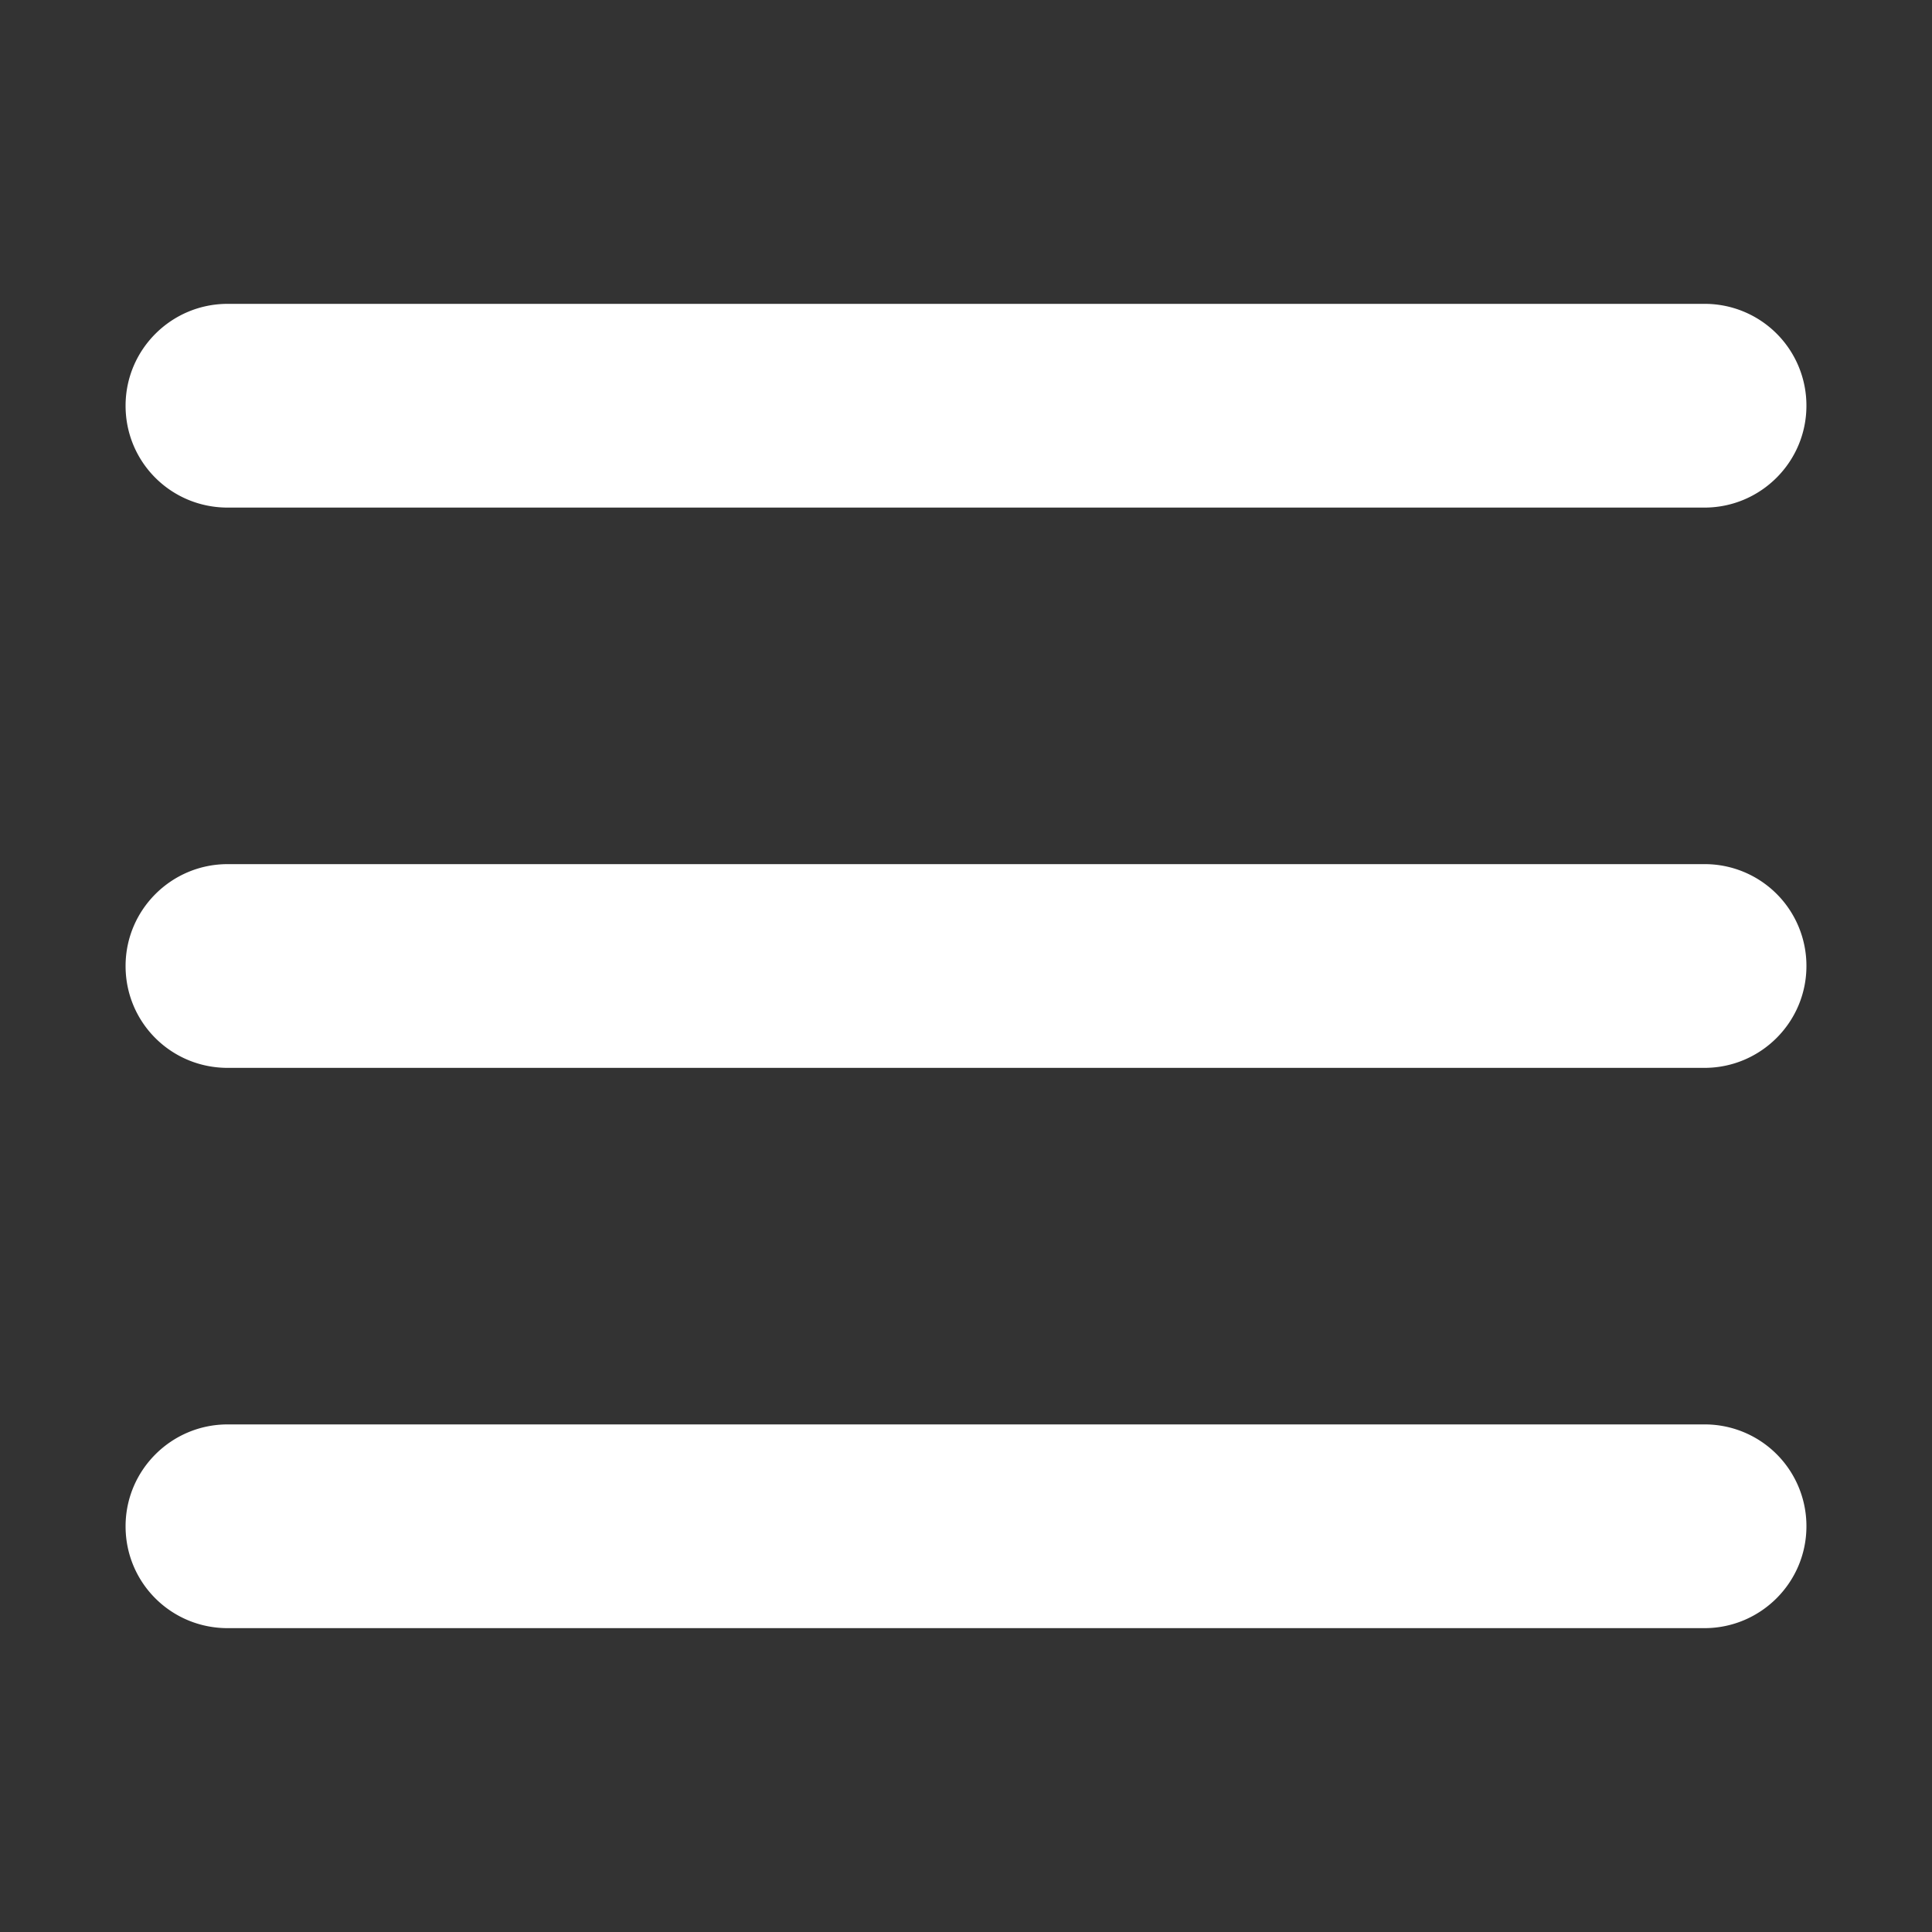
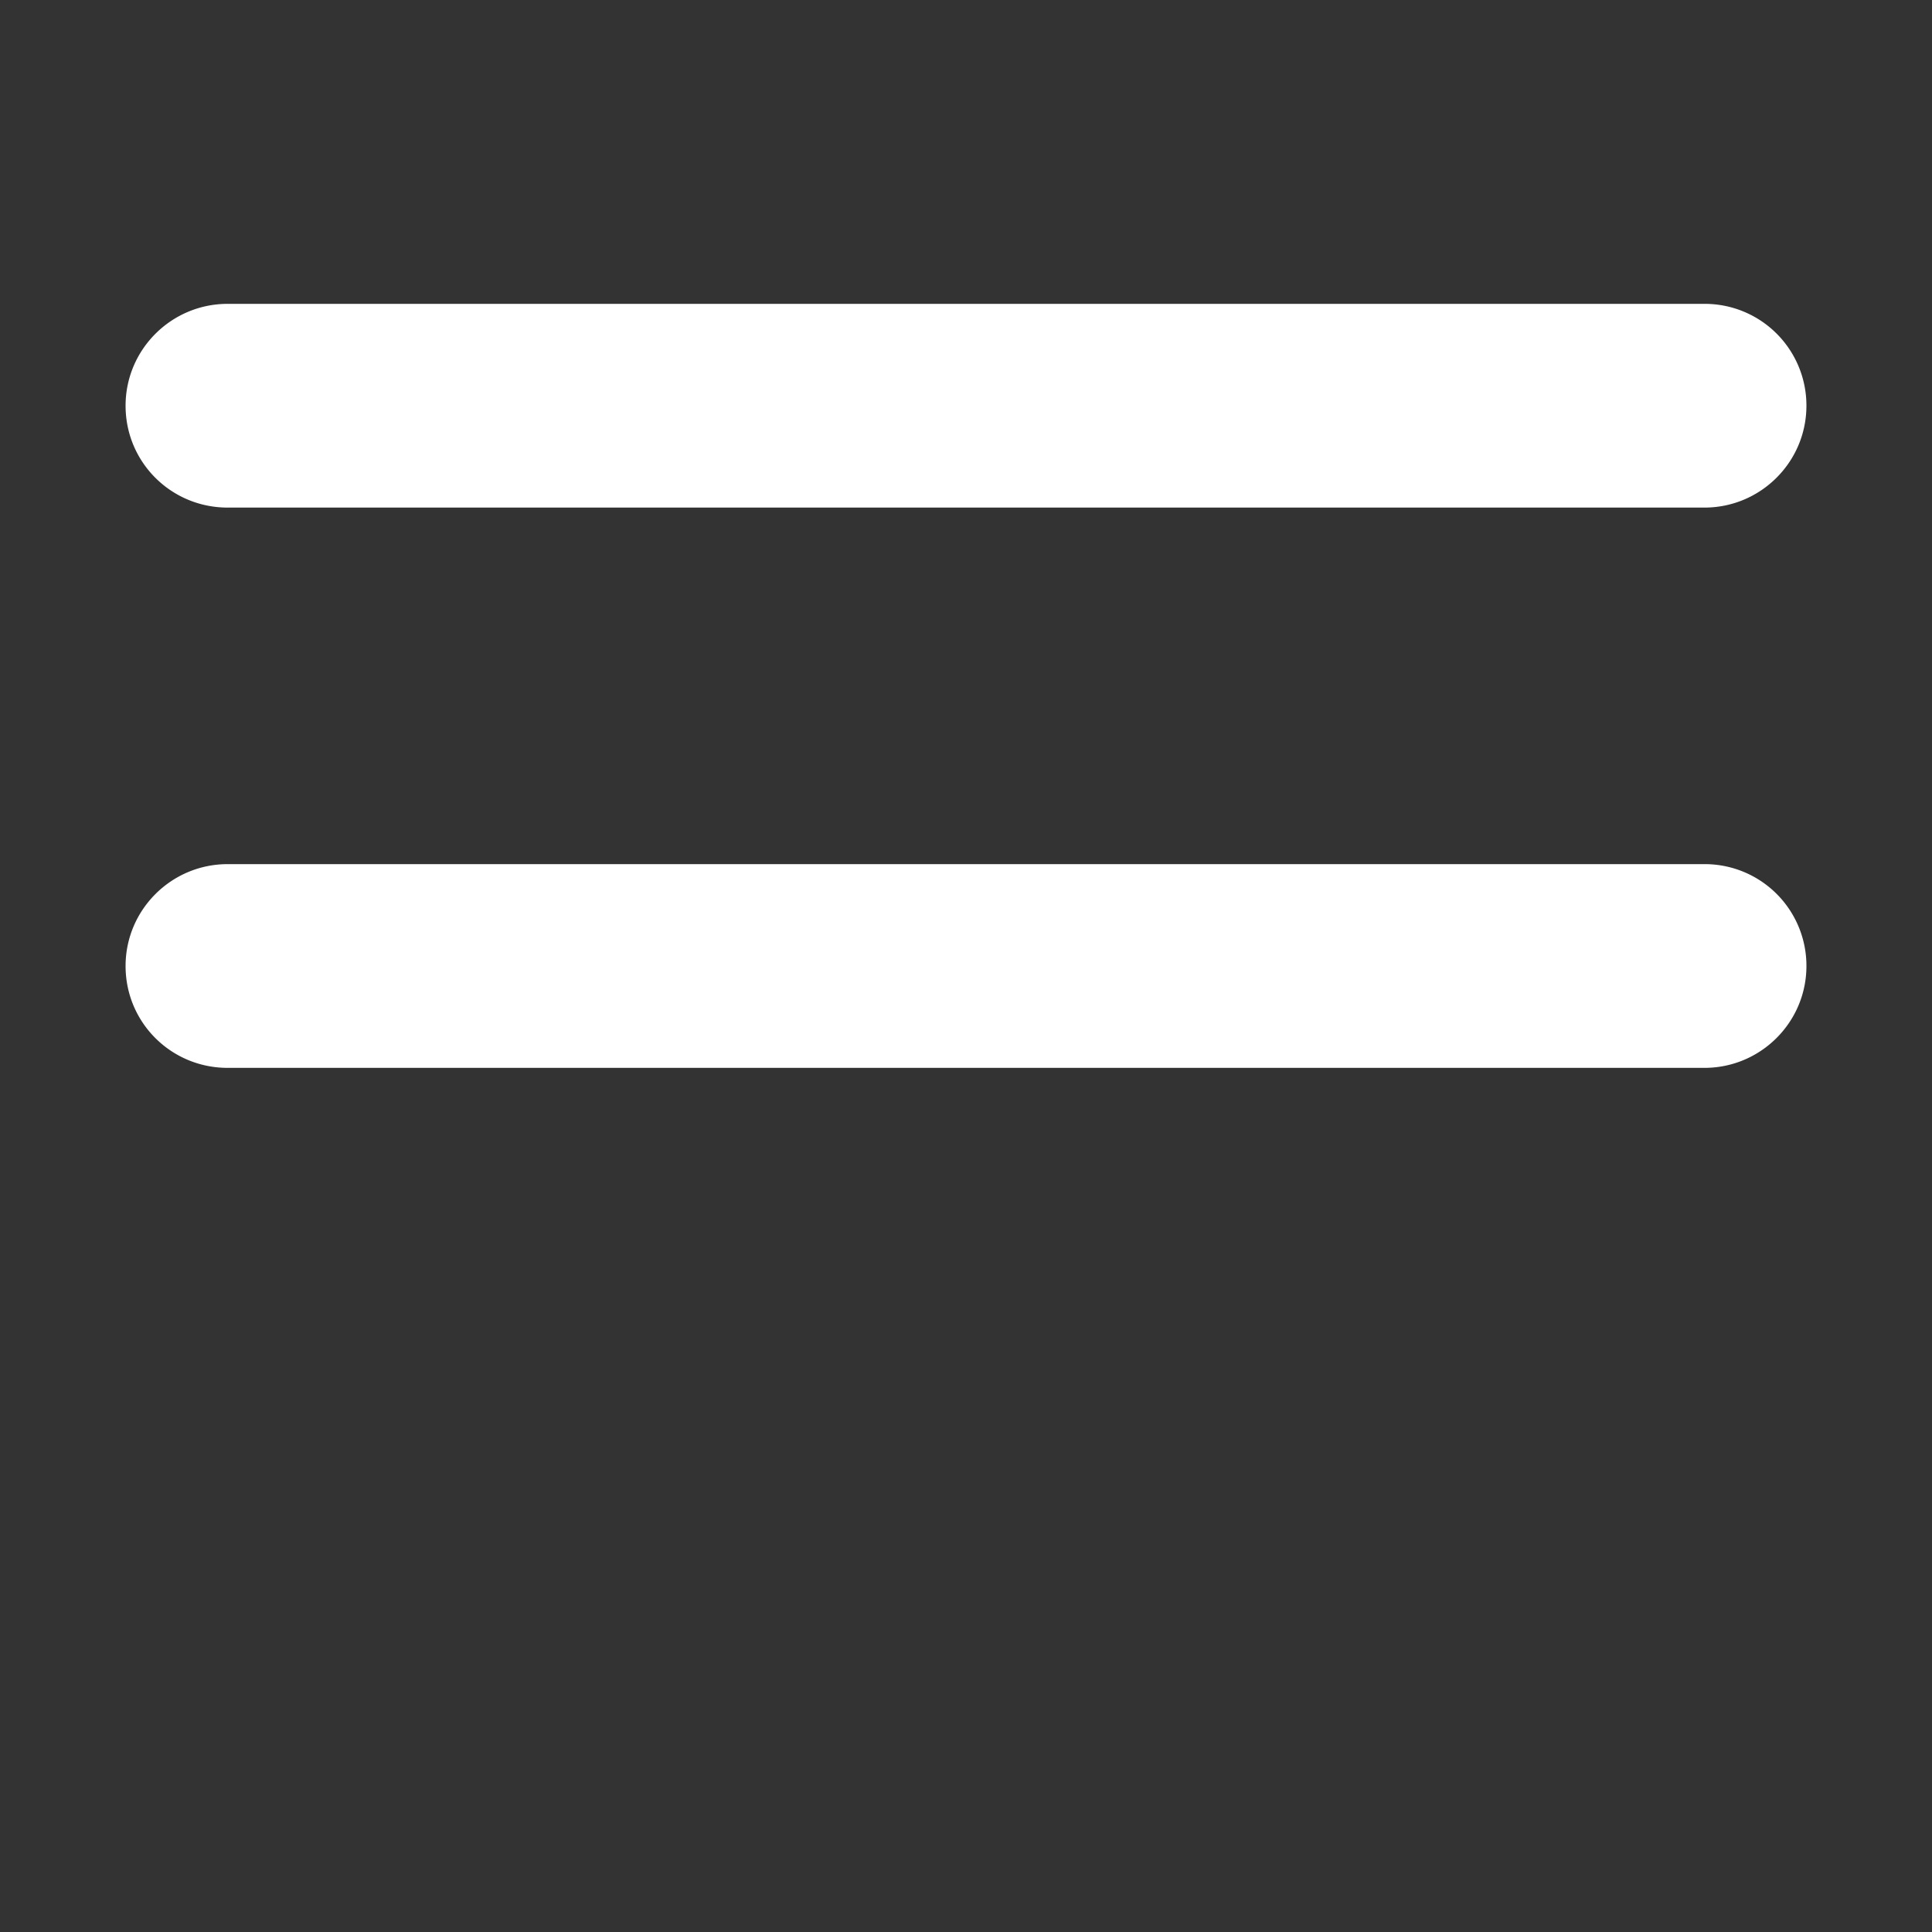
<svg xmlns="http://www.w3.org/2000/svg" t="1716342931162" class="icon" viewBox="0 0 1024 1024" version="1.1" p-id="3903" width="200" height="200">
  <rect x="0" y="0" width="1024" height="1024" fill="#333333" stroke="none" />
-   <path d="M120.637 269.03h782.761c29.773 0 54.042-24.16 54.042-53.99a53.883 53.883 0 0 0-54.047-53.99H120.637c-29.777 0-54.077 24.16-54.077 53.99 0 30.019 24.192 53.99 54.077 53.99z m0 296.96h782.761c29.773 0 54.047-24.16 54.047-53.985a53.883 53.883 0 0 0-54.047-53.995h-782.76c-29.778 0-54.078 24.16-54.078 53.99 0 30.019 24.192 53.99 54.077 53.99z m0 296.96h782.761c29.773 0 54.047-24.16 54.047-53.99a53.883 53.883 0 0 0-54.047-53.99h-782.76c-29.778 0-54.078 24.16-54.078 53.99 0 30.019 24.192 53.99 54.077 53.99z" fill="#ffffff" p-id="3904" />
+   <path d="M120.637 269.03h782.761c29.773 0 54.042-24.16 54.042-53.99a53.883 53.883 0 0 0-54.047-53.99H120.637c-29.777 0-54.077 24.16-54.077 53.99 0 30.019 24.192 53.99 54.077 53.99z m0 296.96h782.761c29.773 0 54.047-24.16 54.047-53.985a53.883 53.883 0 0 0-54.047-53.995h-782.76c-29.778 0-54.078 24.16-54.078 53.99 0 30.019 24.192 53.99 54.077 53.99z h782.761c29.773 0 54.047-24.16 54.047-53.99a53.883 53.883 0 0 0-54.047-53.99h-782.76c-29.778 0-54.078 24.16-54.078 53.99 0 30.019 24.192 53.99 54.077 53.99z" fill="#ffffff" p-id="3904" />
</svg>